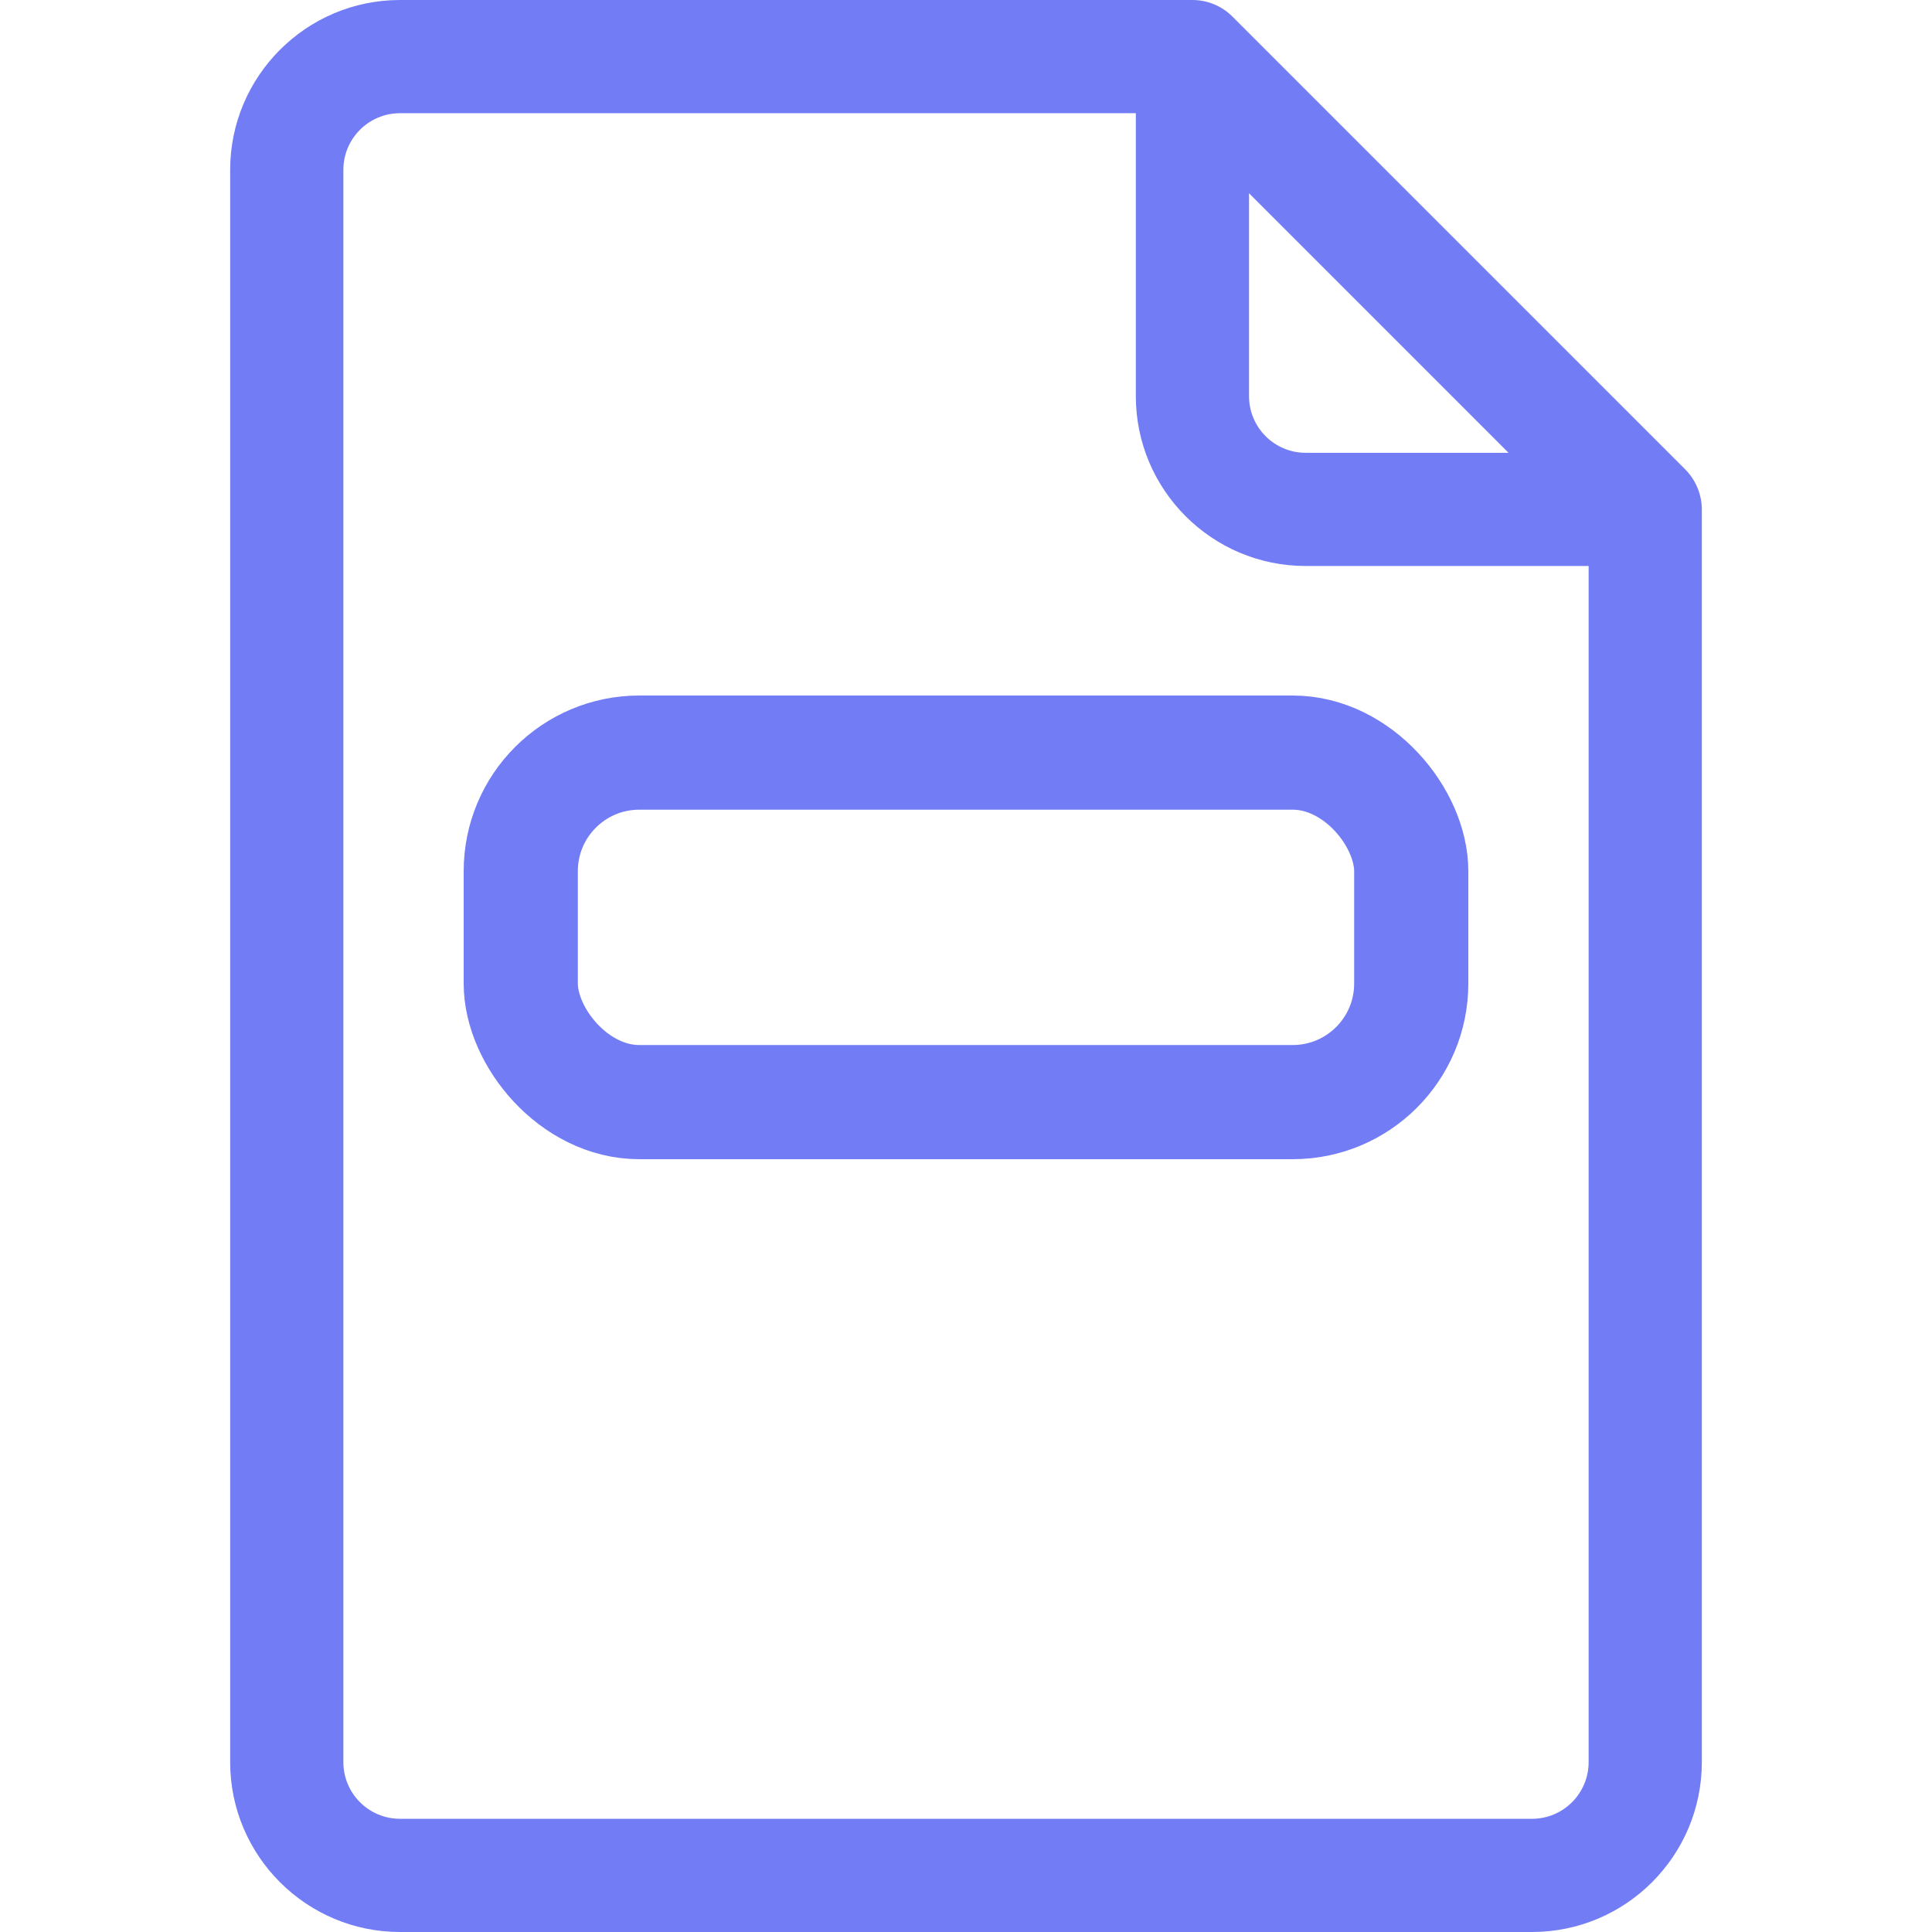
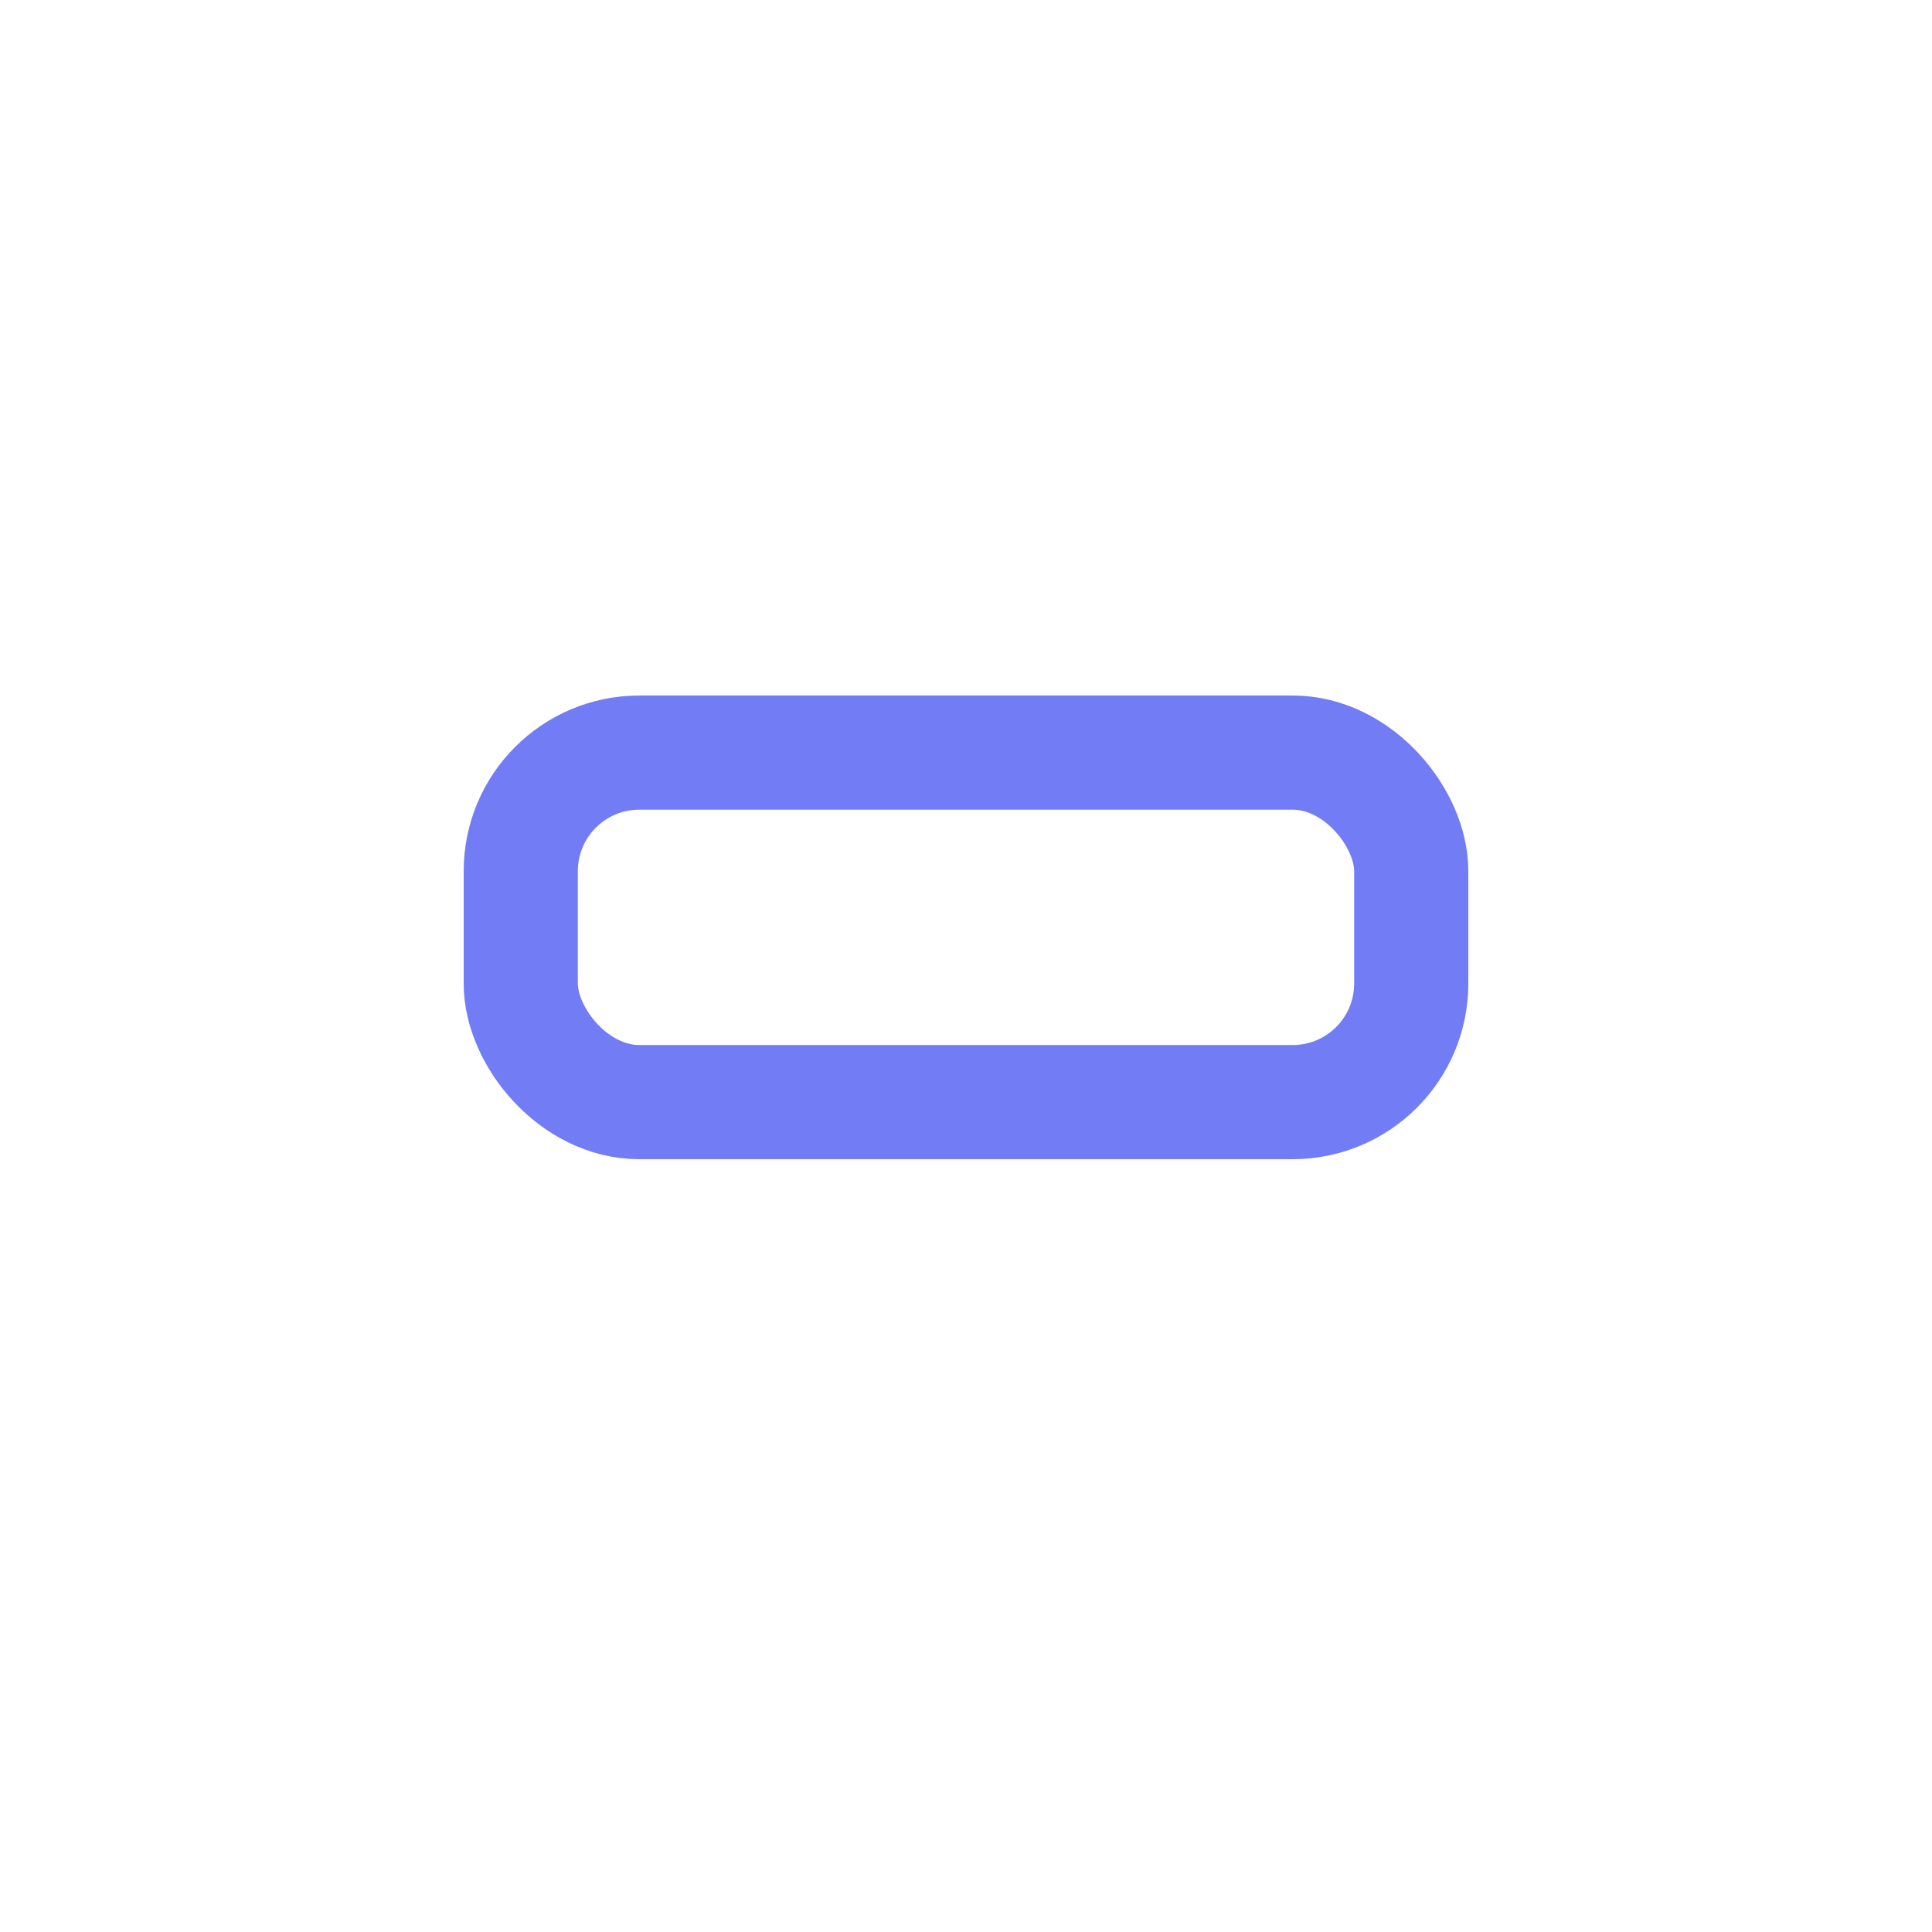
<svg xmlns="http://www.w3.org/2000/svg" width="22" height="22" viewBox="0 0 22 22" fill="none">
  <g clip-path="url(#clip0)">
-     <path d="M19.19 5.345L14.034 0.189C13.914 0.068 13.749 0 13.578 0H4.555C3.489 0 2.621 0.867 2.621 1.934V20.066C2.621 21.133 3.489 22 4.555 22H17.445C18.512 22 19.379 21.133 19.379 20.066V5.801C19.379 5.625 19.305 5.46 19.19 5.345ZM14.223 2.201L17.178 5.156H14.867C14.512 5.156 14.223 4.867 14.223 4.512V2.201ZM17.445 20.711H4.555C4.199 20.711 3.91 20.422 3.91 20.066V1.934C3.91 1.578 4.199 1.289 4.555 1.289H12.934V4.512C12.934 5.578 13.801 6.445 14.867 6.445H18.09V20.066C18.09 20.422 17.801 20.711 17.445 20.711Z" fill="#727CF5" />
    <rect x="5.93" y="8.57" width="10.14" height="3.98" rx="1.35" stroke="#727CF5" stroke-width="1.3" />
  </g>
  <defs>
    <clipPath id="clip0">
      <rect width="22" height="22" fill="white" />
    </clipPath>
  </defs>
</svg>